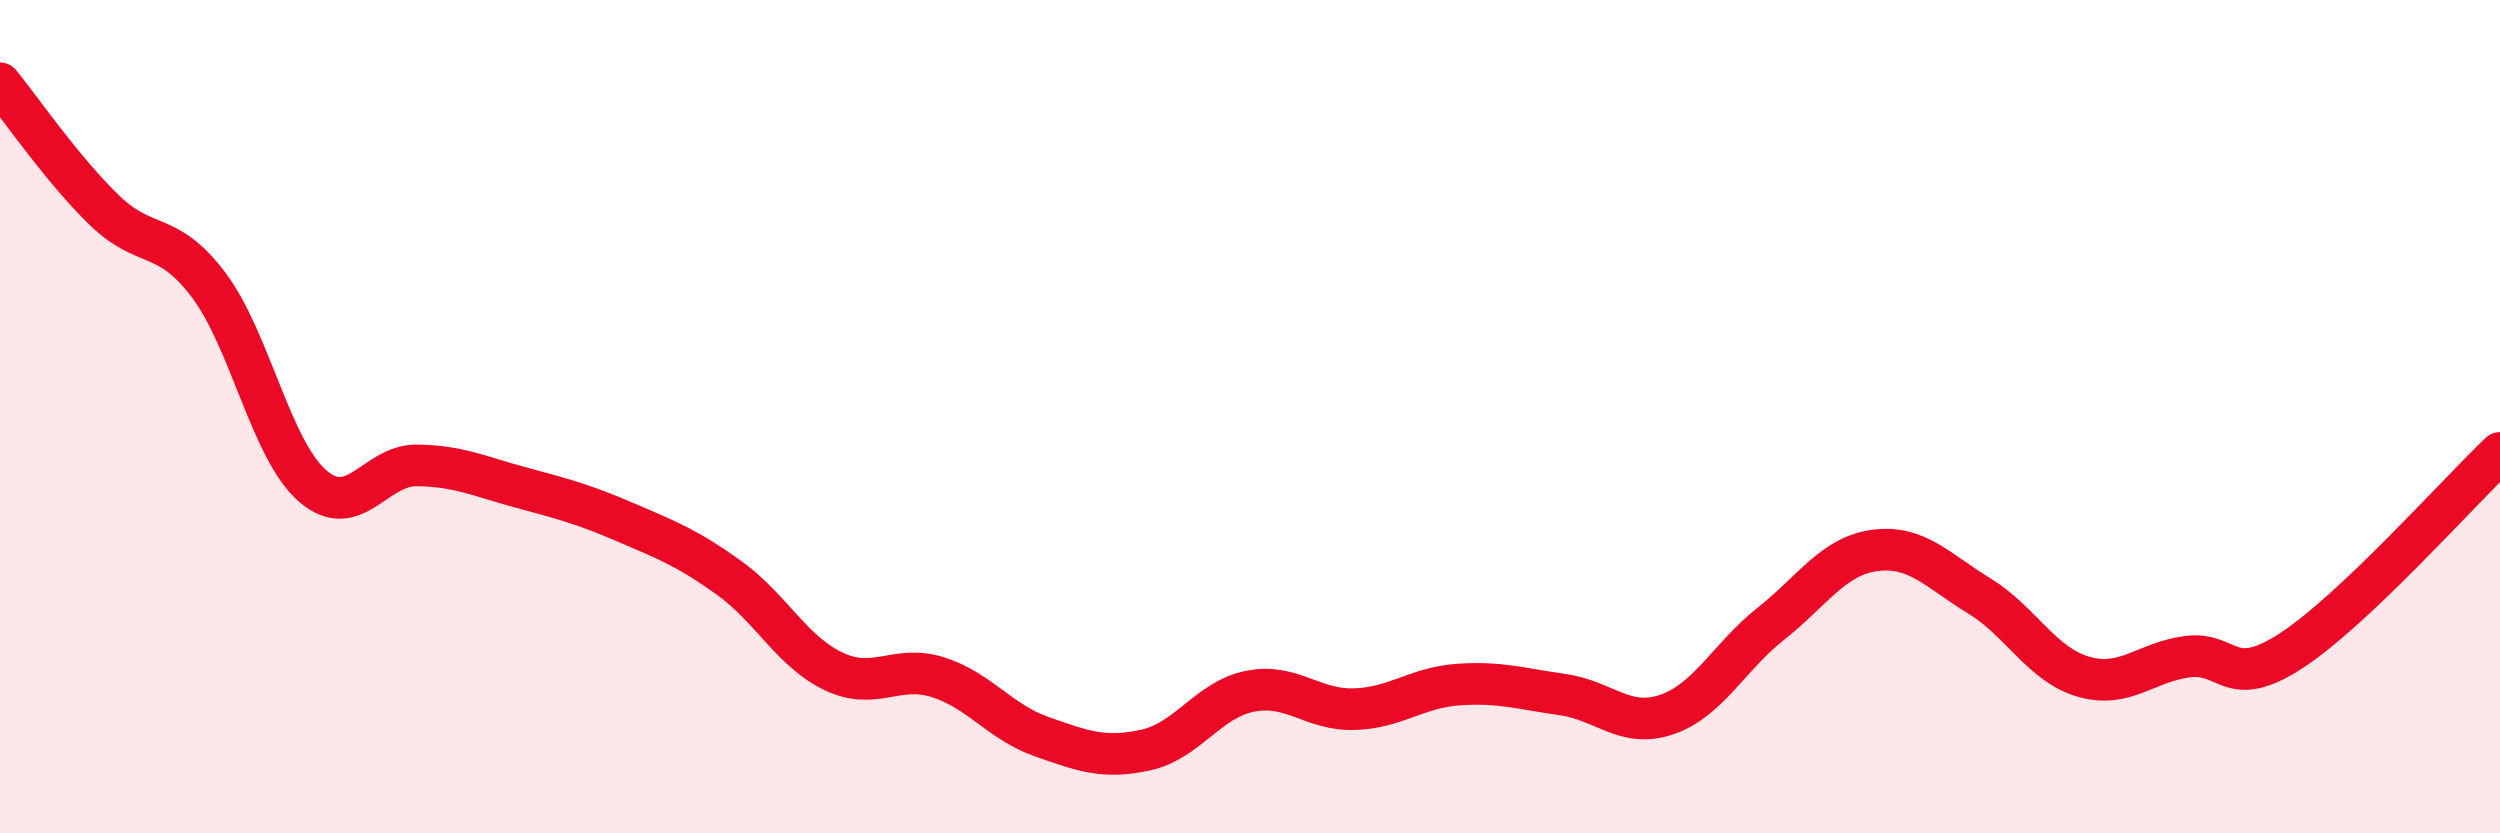
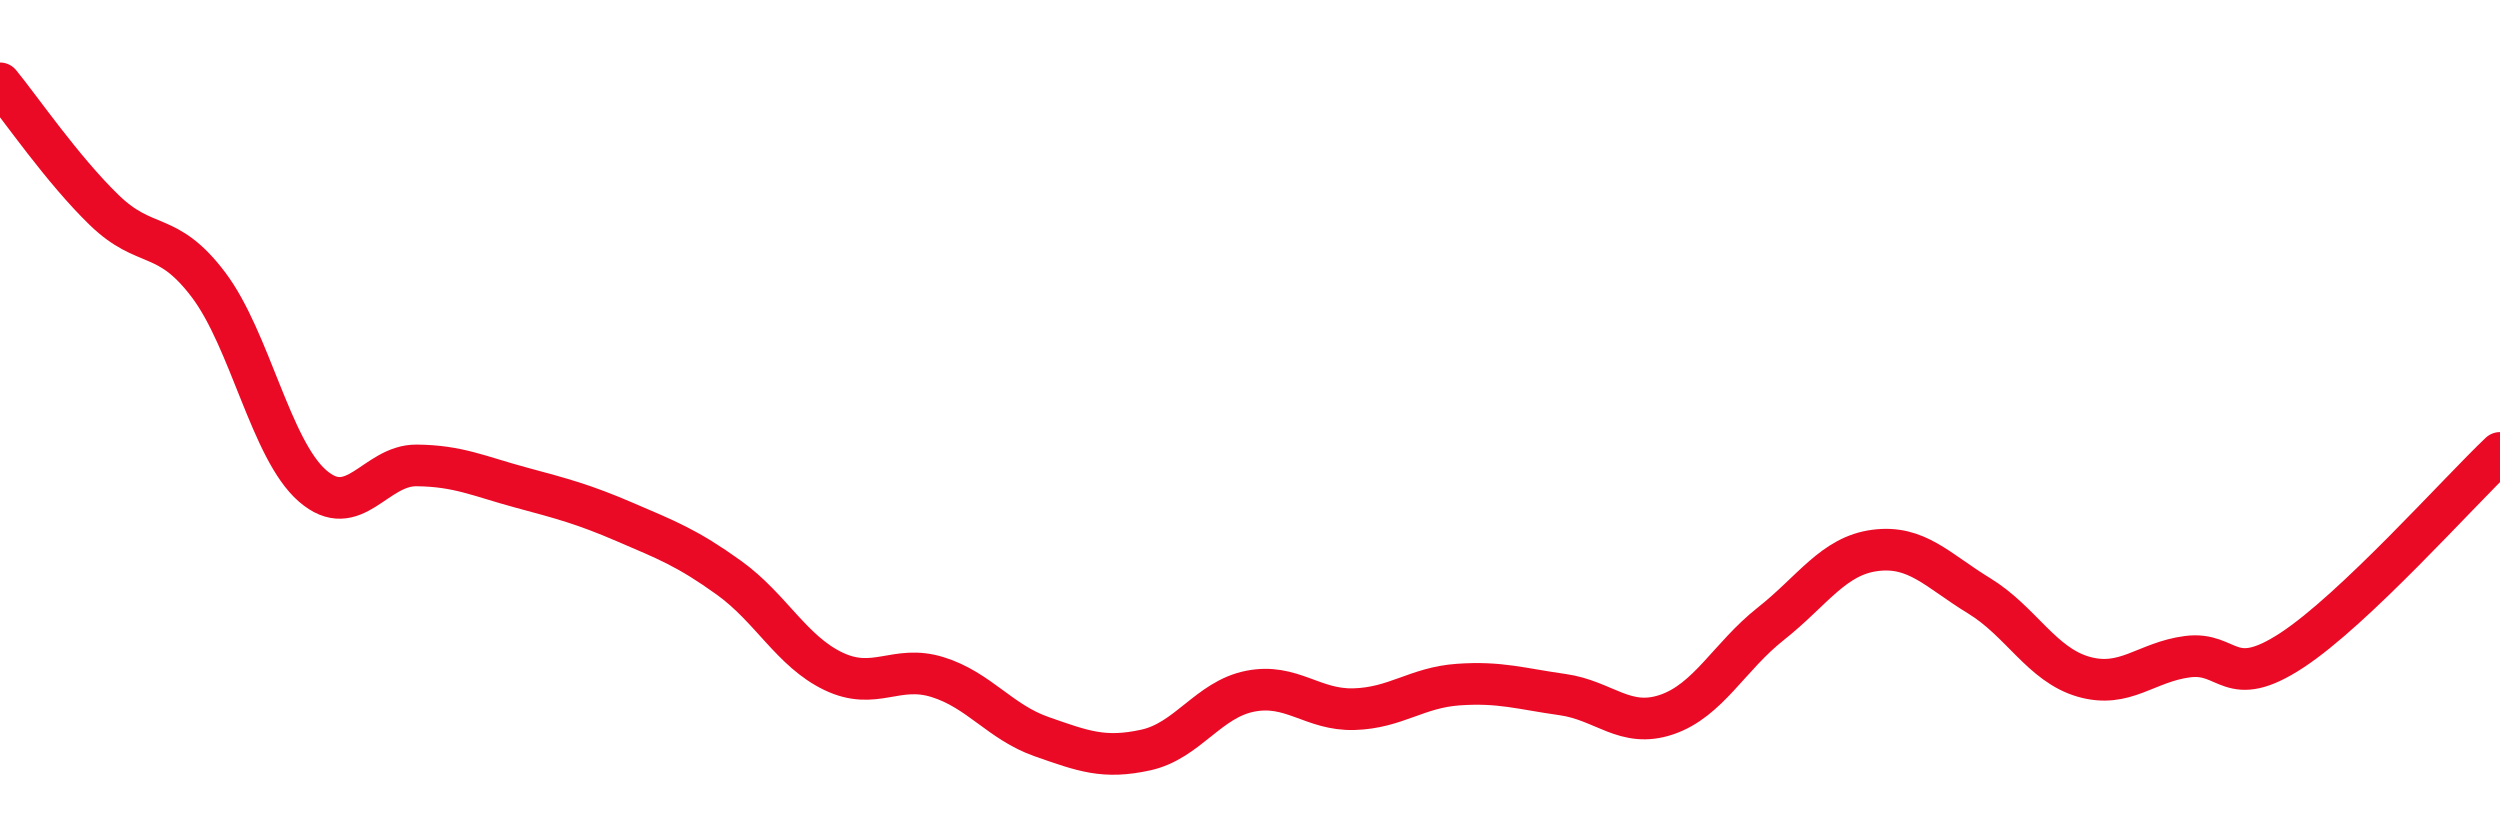
<svg xmlns="http://www.w3.org/2000/svg" width="60" height="20" viewBox="0 0 60 20">
-   <path d="M 0,2 C 0.5,2.61 1.5,4.07 2.5,5.04 C 3.5,6.01 4,5.51 5,6.83 C 6,8.15 6.5,10.79 7.5,11.66 C 8.5,12.53 9,11.16 10,11.17 C 11,11.18 11.5,11.43 12.5,11.7 C 13.5,11.97 14,12.1 15,12.53 C 16,12.96 16.5,13.15 17.5,13.87 C 18.5,14.59 19,15.63 20,16.11 C 21,16.59 21.5,15.94 22.5,16.25 C 23.5,16.56 24,17.33 25,17.68 C 26,18.03 26.5,18.22 27.5,18 C 28.5,17.78 29,16.79 30,16.59 C 31,16.39 31.5,17.05 32.5,17.02 C 33.5,16.99 34,16.5 35,16.43 C 36,16.36 36.5,16.53 37.5,16.67 C 38.5,16.81 39,17.49 40,17.15 C 41,16.81 41.5,15.76 42.5,14.97 C 43.5,14.18 44,13.34 45,13.21 C 46,13.08 46.5,13.69 47.5,14.3 C 48.5,14.91 49,15.95 50,16.24 C 51,16.53 51.5,15.89 52.5,15.76 C 53.5,15.63 53.5,16.59 55,15.61 C 56.5,14.63 59,11.82 60,10.87L60 20L0 20Z" fill="#EB0A25" opacity="0.1" stroke-linecap="round" stroke-linejoin="round" />
  <path d="M 0,2 C 0.5,2.61 1.5,4.07 2.5,5.04 C 3.5,6.01 4,5.51 5,6.83 C 6,8.15 6.5,10.79 7.5,11.66 C 8.5,12.53 9,11.16 10,11.17 C 11,11.18 11.5,11.43 12.5,11.7 C 13.5,11.97 14,12.1 15,12.53 C 16,12.96 16.5,13.15 17.5,13.87 C 18.5,14.59 19,15.63 20,16.11 C 21,16.59 21.5,15.94 22.5,16.25 C 23.5,16.56 24,17.33 25,17.68 C 26,18.03 26.5,18.22 27.5,18 C 28.5,17.78 29,16.79 30,16.59 C 31,16.39 31.5,17.05 32.5,17.02 C 33.5,16.99 34,16.5 35,16.43 C 36,16.36 36.5,16.53 37.5,16.67 C 38.5,16.81 39,17.49 40,17.15 C 41,16.81 41.5,15.76 42.5,14.97 C 43.5,14.18 44,13.34 45,13.21 C 46,13.08 46.5,13.69 47.5,14.3 C 48.5,14.91 49,15.95 50,16.24 C 51,16.53 51.5,15.89 52.5,15.76 C 53.5,15.63 53.5,16.59 55,15.61 C 56.5,14.63 59,11.82 60,10.87" stroke="#EB0A25" stroke-width="1" fill="none" stroke-linecap="round" stroke-linejoin="round" />
</svg>